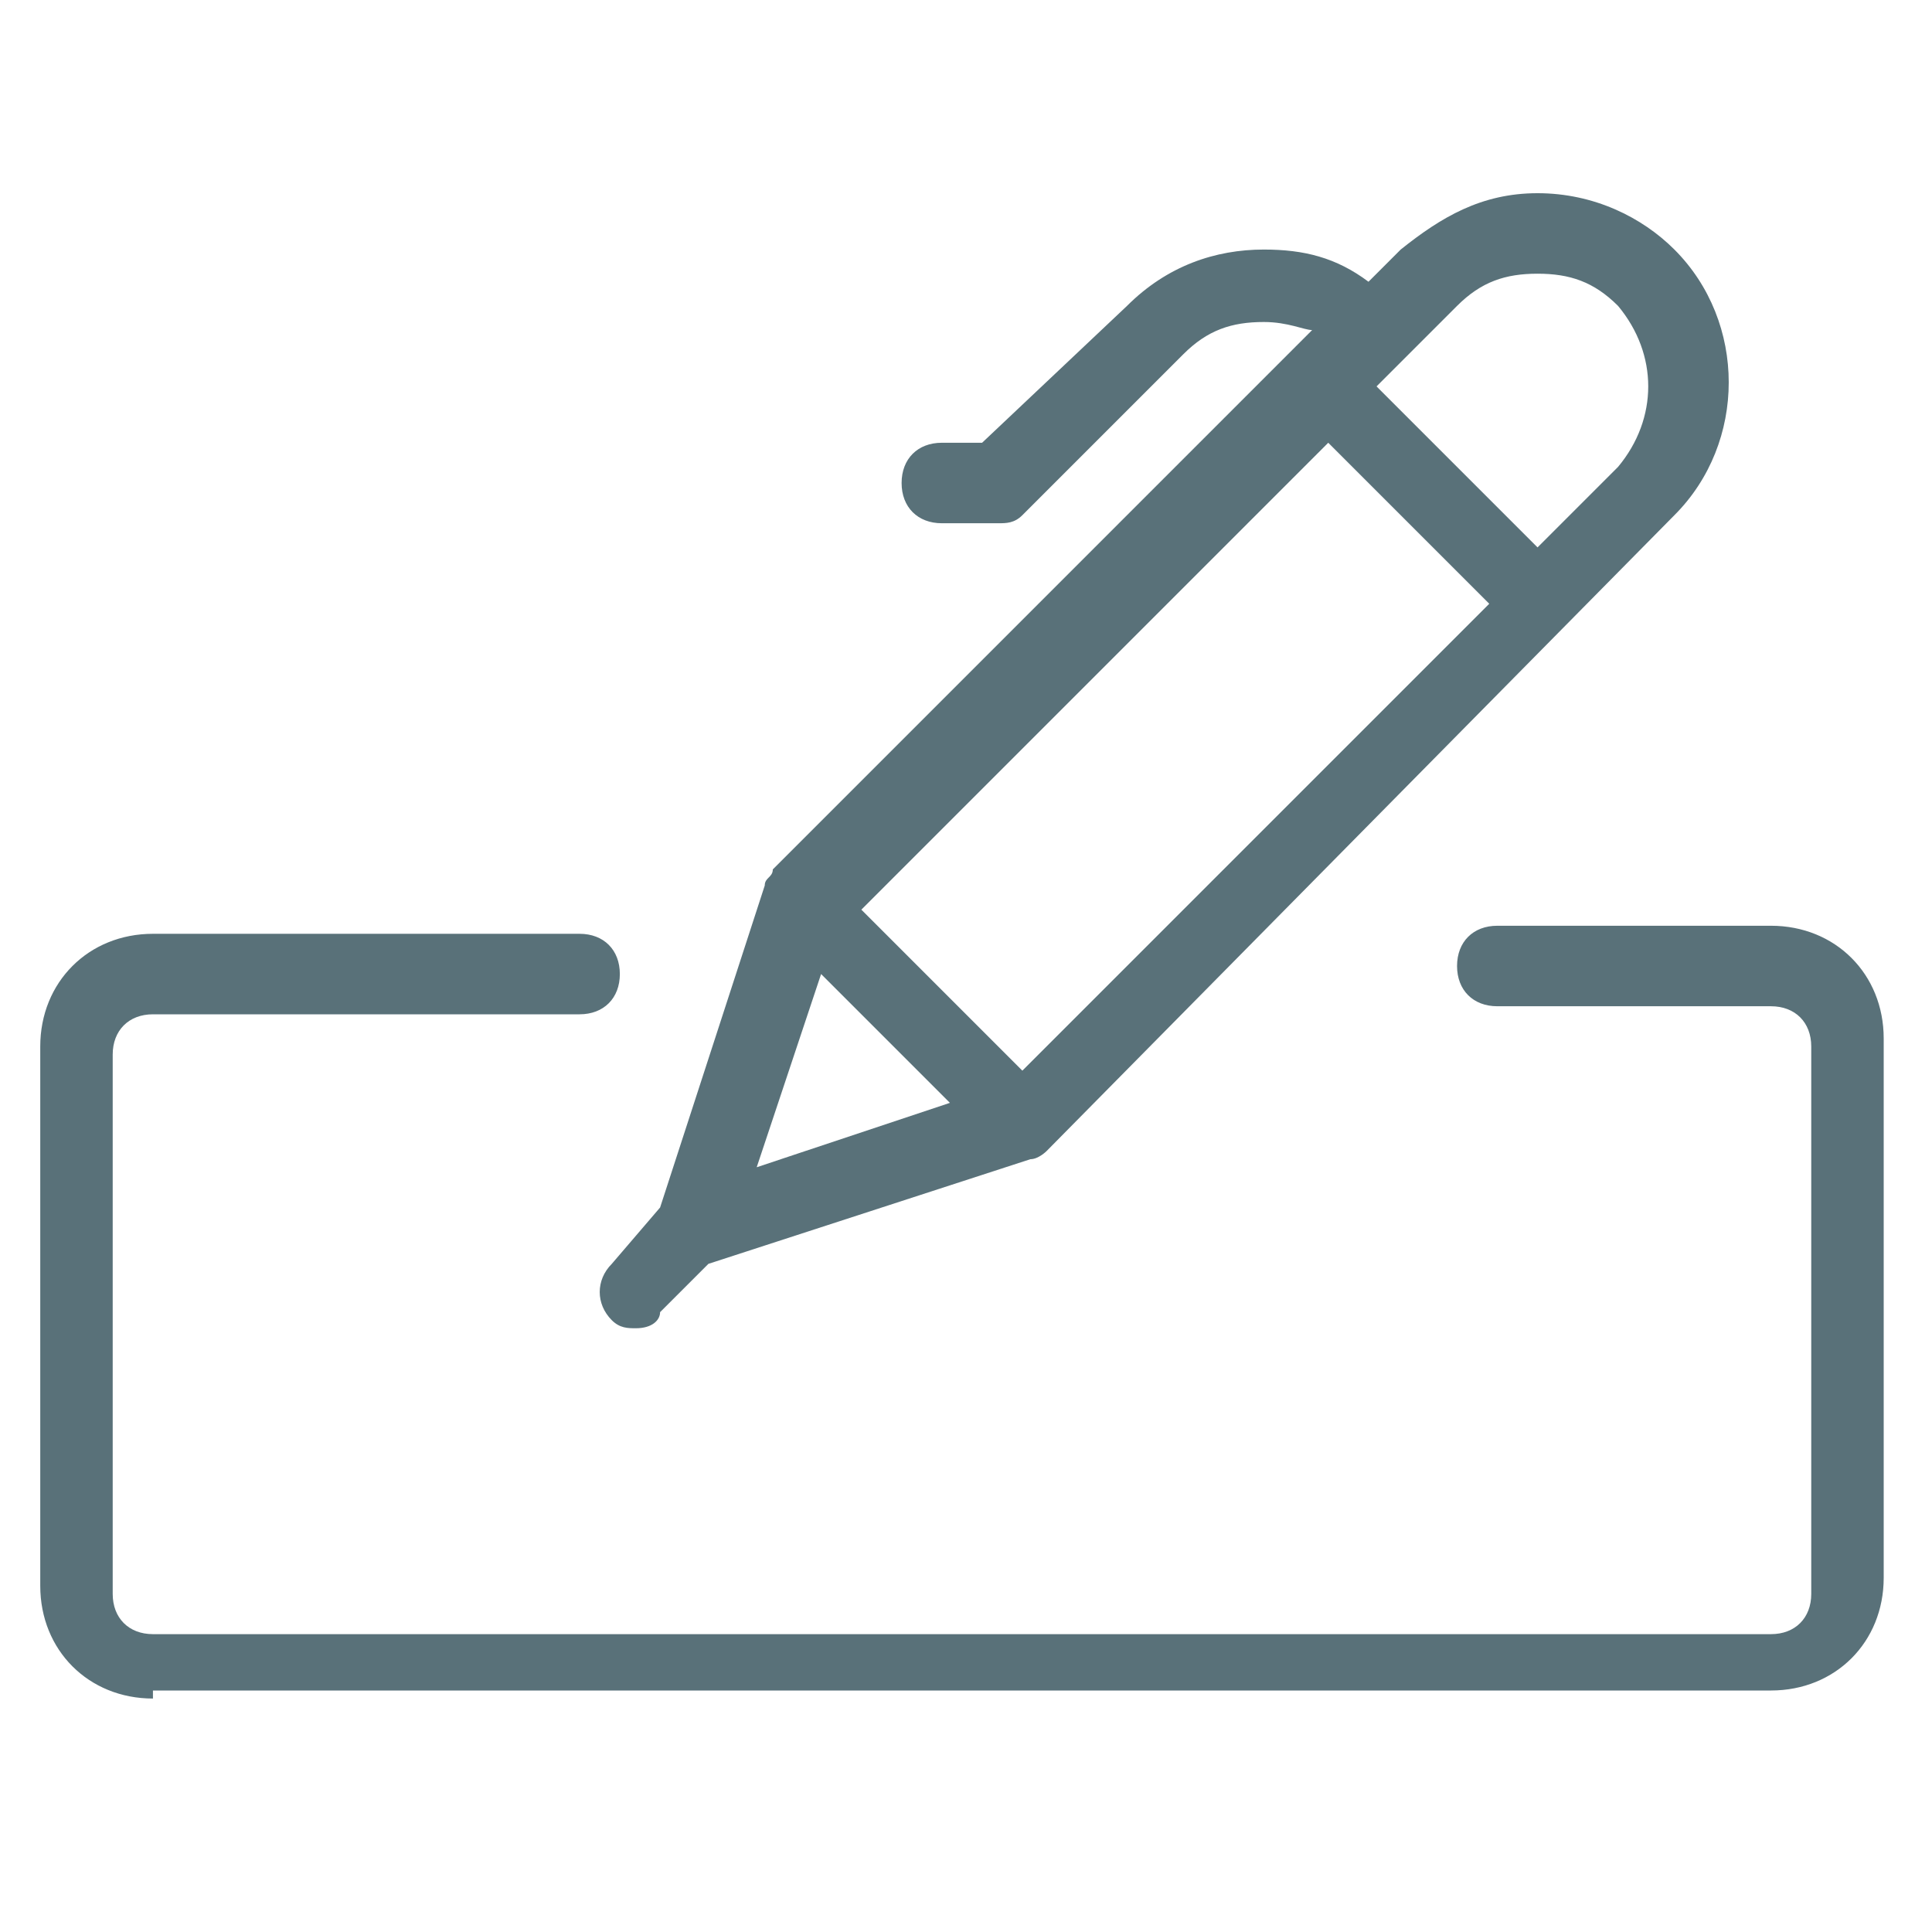
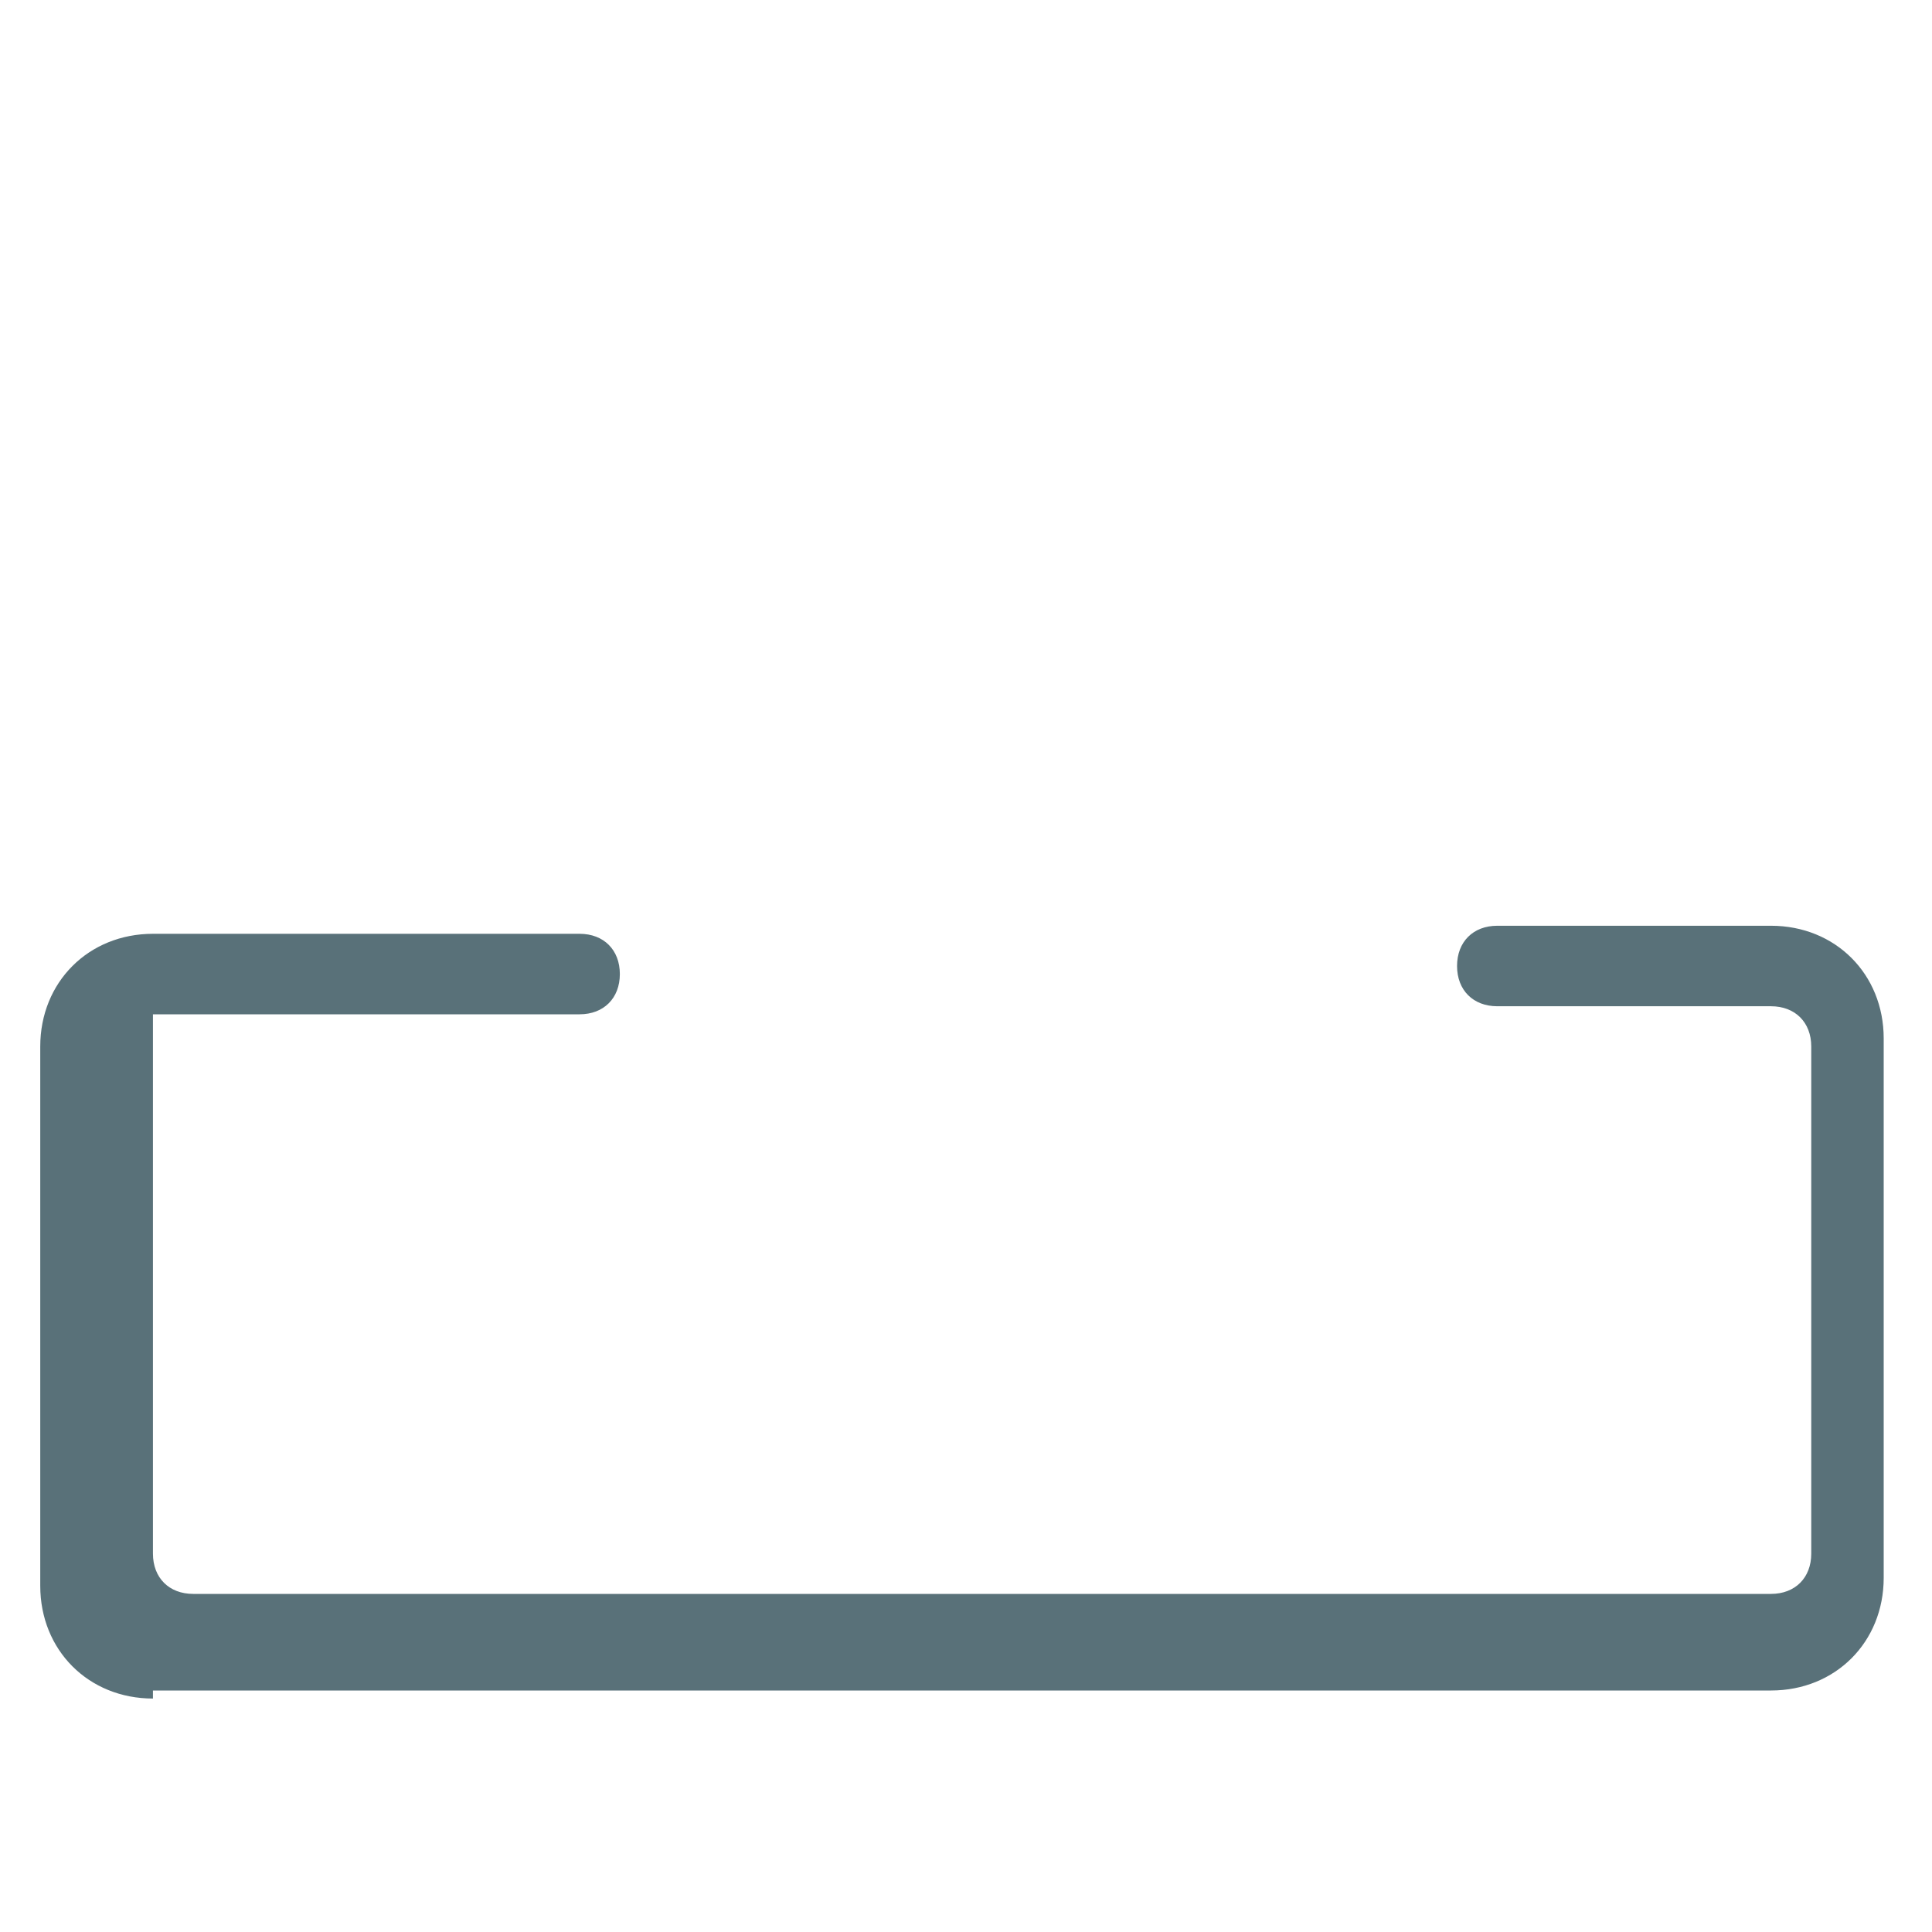
<svg xmlns="http://www.w3.org/2000/svg" version="1.1" id="Layer_1" x="0px" y="0px" viewBox="0 0 24 24" style="enable-background:new 0 0 24 24;" xml:space="preserve">
  <style type="text/css">
	.st0{fill:#1EC18B;}
	.st1{fill:#597179;}
	.st2{fill:#182022;}
</style>
  <g>
-     <path class="st1" d="M1.9,21.1c-0.8,0-1.4-0.6-1.4-1.4V13c0-0.8,0.6-1.4,1.4-1.4h5.3c0.3,0,0.5,0.2,0.5,0.5c0,0.3-0.2,0.5-0.5,0.5   H1.9c-0.3,0-0.5,0.2-0.5,0.5v6.7c0,0.3,0.2,0.5,0.5,0.5H22c0.3,0,0.5-0.2,0.5-0.5V13c0-0.3-0.2-0.5-0.5-0.5h-3.4   c-0.3,0-0.5-0.2-0.5-0.5c0-0.3,0.2-0.5,0.5-0.5H22c0.8,0,1.4,0.6,1.4,1.4v6.7c0,0.8-0.6,1.4-1.4,1.4H1.9z" />
-     <path class="st1" d="M7.9,16.5c-0.1,0-0.2,0-0.3-0.1c-0.2-0.2-0.2-0.5,0-0.7L8.2,15l1.3-4c0,0,0,0,0,0c0-0.1,0.1-0.1,0.1-0.2   l6.4-6.4c0,0,0,0,0,0l0.3-0.3C16.2,4.1,16,4,15.7,4c-0.4,0-0.7,0.1-1,0.4l-2,2c-0.1,0.1-0.2,0.1-0.3,0.1h-0.7   c-0.3,0-0.5-0.2-0.5-0.5c0-0.3,0.2-0.5,0.5-0.5h0.5L14,3.8c0.5-0.5,1.1-0.7,1.7-0.7c0.5,0,0.9,0.1,1.3,0.4l0.4-0.4   c0.5-0.4,1-0.7,1.7-0.7c0.7,0,1.3,0.3,1.7,0.7c0.9,0.9,0.9,2.4,0,3.3L13,14.3c0,0-0.1,0.1-0.2,0.1c0,0,0,0,0,0l-4,1.3l-0.6,0.6   C8.2,16.4,8.1,16.5,7.9,16.5z M9.4,14.5l2.4-0.8l-1.6-1.6L9.4,14.5z M12.7,13.3l5.8-5.8l-2-2l-5.8,5.8L12.7,13.3z M19.1,6.8l1-1   c0.5-0.6,0.5-1.4,0-2c-0.3-0.3-0.6-0.4-1-0.4c-0.4,0-0.7,0.1-1,0.4l-1,1L19.1,6.8z" />
+     <path class="st1" d="M1.9,21.1c-0.8,0-1.4-0.6-1.4-1.4V13c0-0.8,0.6-1.4,1.4-1.4h5.3c0.3,0,0.5,0.2,0.5,0.5c0,0.3-0.2,0.5-0.5,0.5   H1.9v6.7c0,0.3,0.2,0.5,0.5,0.5H22c0.3,0,0.5-0.2,0.5-0.5V13c0-0.3-0.2-0.5-0.5-0.5h-3.4   c-0.3,0-0.5-0.2-0.5-0.5c0-0.3,0.2-0.5,0.5-0.5H22c0.8,0,1.4,0.6,1.4,1.4v6.7c0,0.8-0.6,1.4-1.4,1.4H1.9z" />
  </g>
</svg>